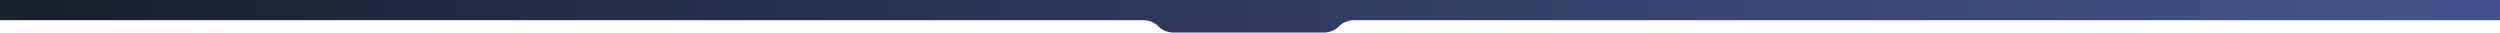
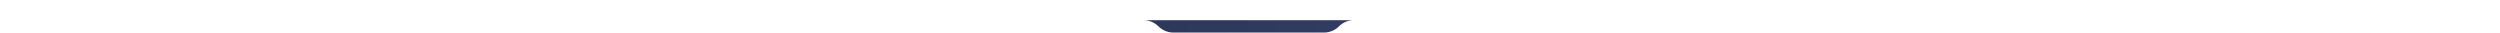
<svg xmlns="http://www.w3.org/2000/svg" width="1920" height="25" viewBox="0 0 1920 25" fill="none">
-   <path d="M901.154 25H1016.85C1021.15 25 1025.28 23.291 1028.32 20.25C1031.37 17.209 1035.49 15.5 1039.8 15.5H1920V0H-2V15.5H878.202C882.506 15.5 886.633 17.209 889.678 20.25C892.723 23.291 896.85 25 901.154 25Z" fill="url(#paint0_linear_92_1817)" />
+   <path d="M901.154 25H1016.85C1021.15 25 1025.28 23.291 1028.32 20.25C1031.37 17.209 1035.49 15.5 1039.8 15.5H1920V0V15.5H878.202C882.506 15.5 886.633 17.209 889.678 20.25C892.723 23.291 896.85 25 901.154 25Z" fill="url(#paint0_linear_92_1817)" />
  <defs>
    <linearGradient id="paint0_linear_92_1817" x1="-2" y1="0" x2="1920" y2="0" gradientUnits="userSpaceOnUse">
      <stop stop-color="#1A1F2E" />
      <stop offset="1" stop-color="#43558D" />
    </linearGradient>
  </defs>
</svg>